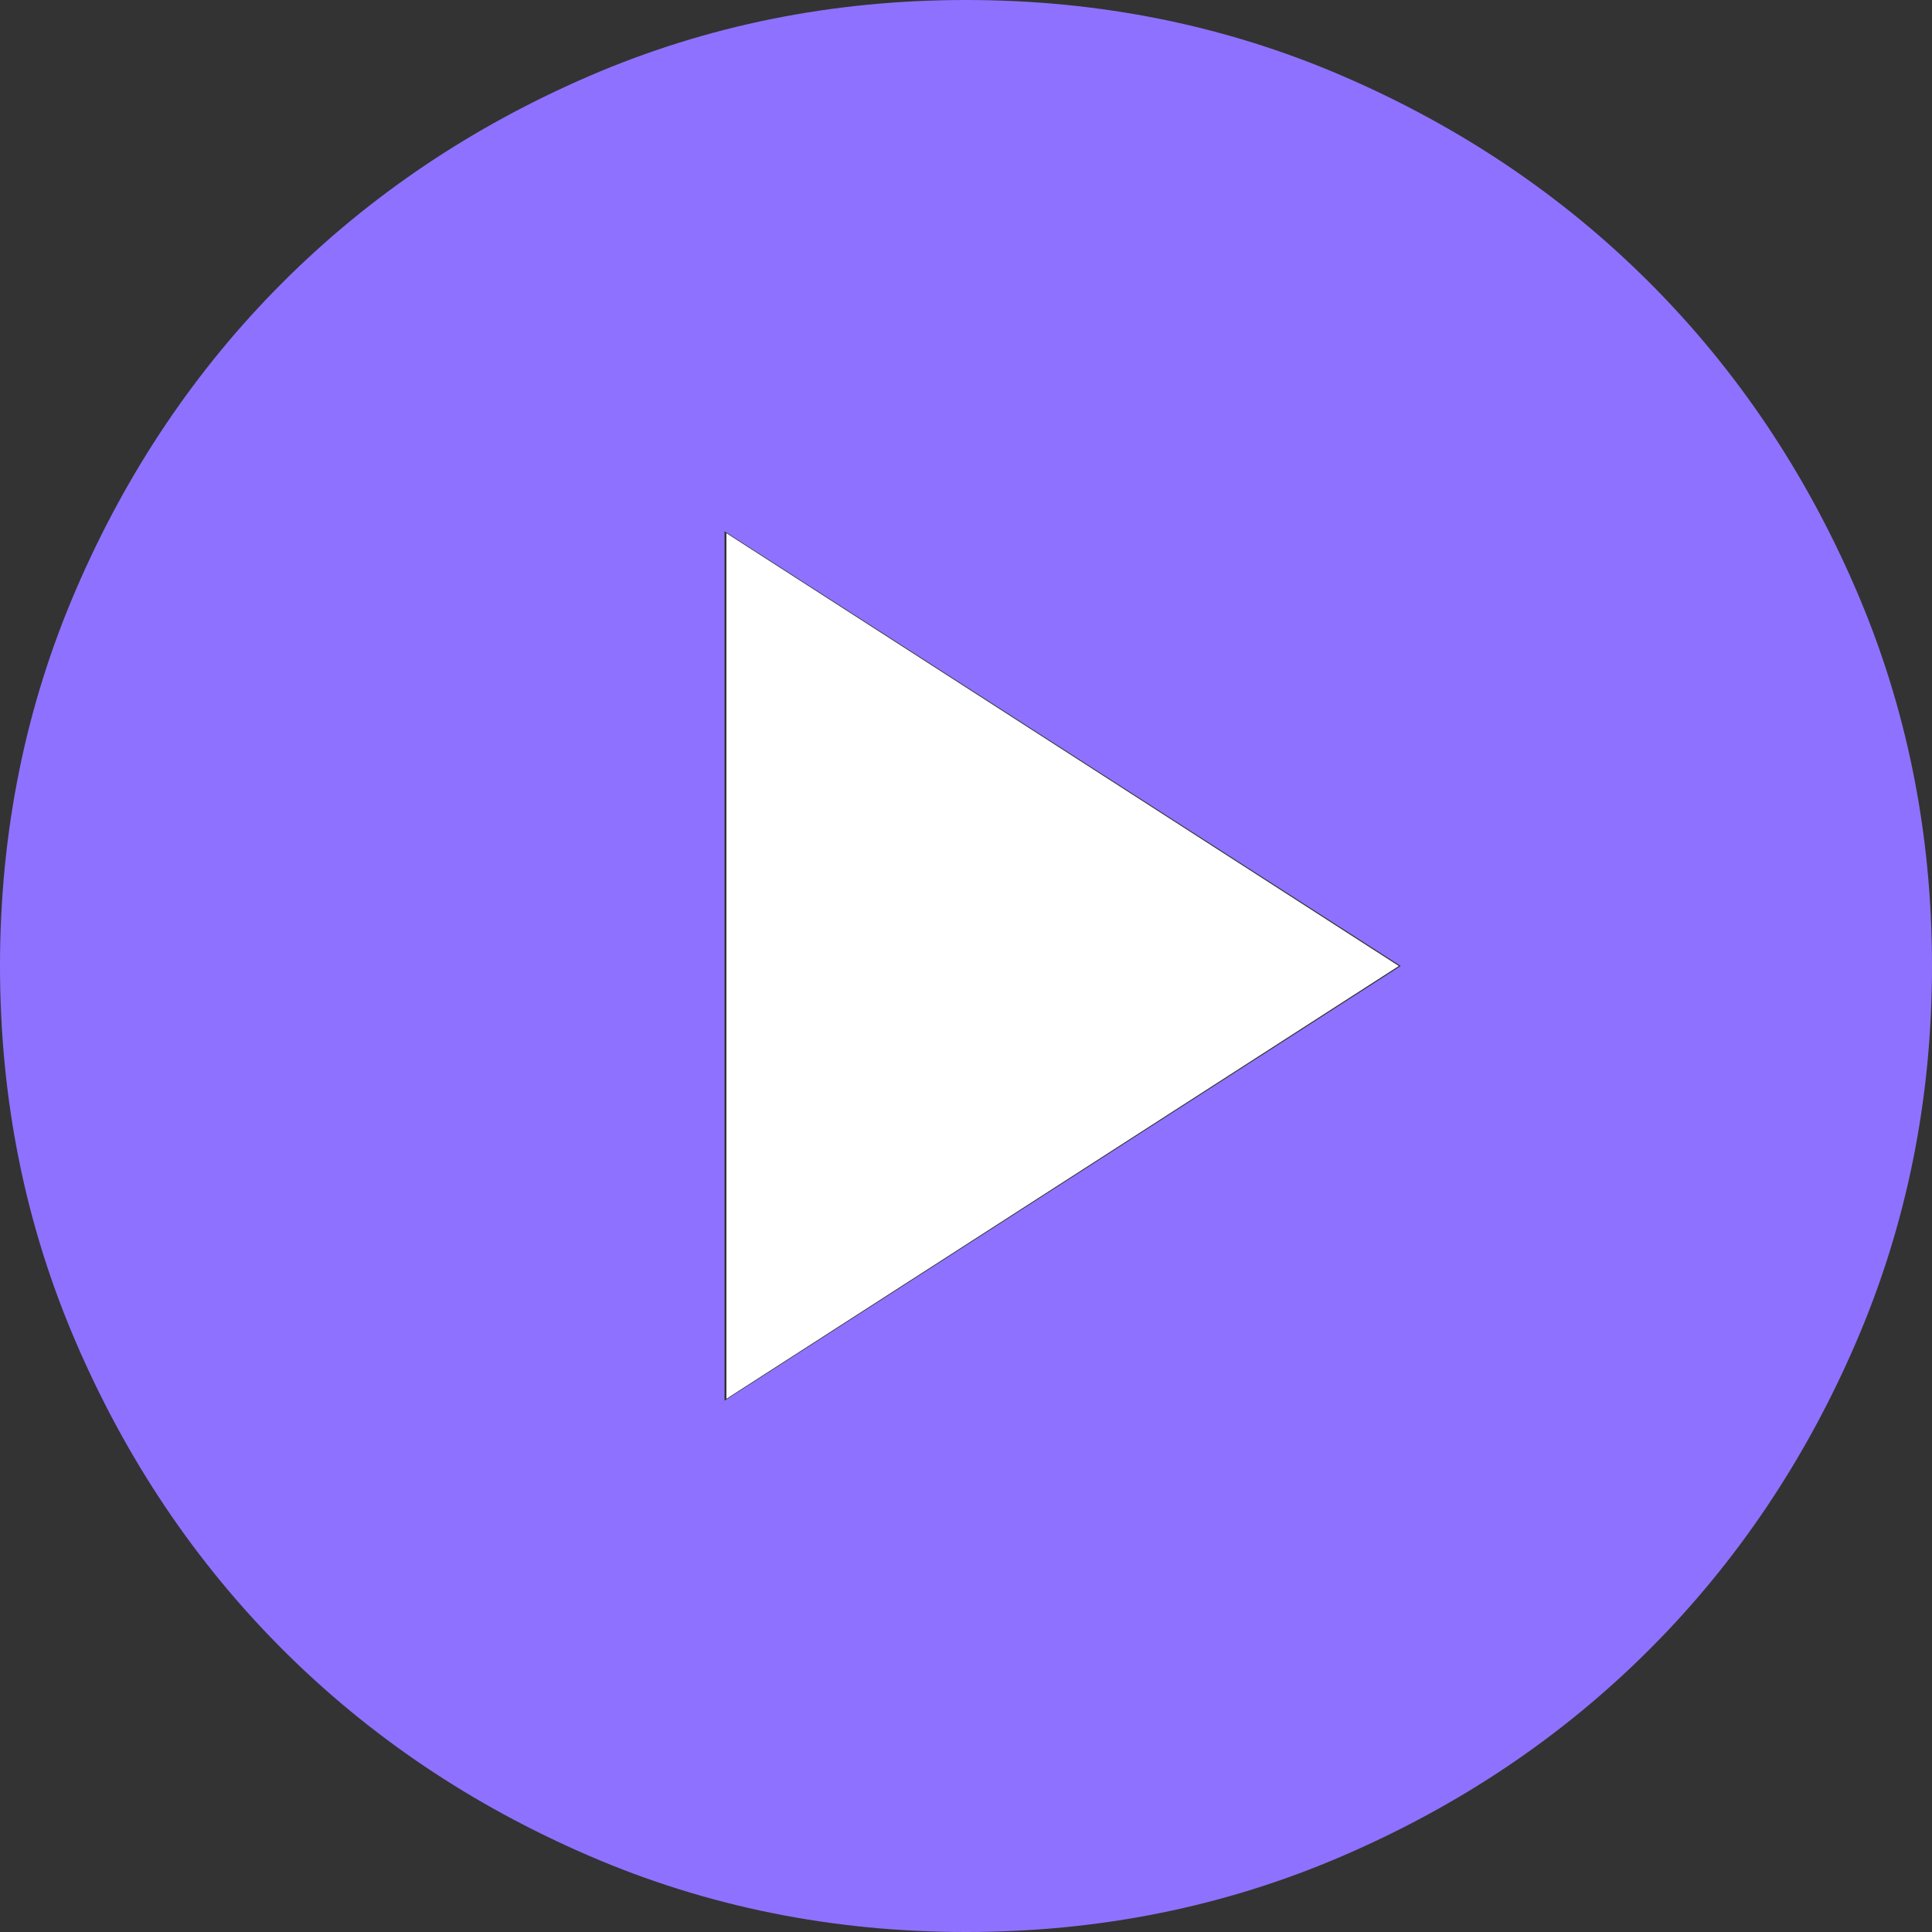
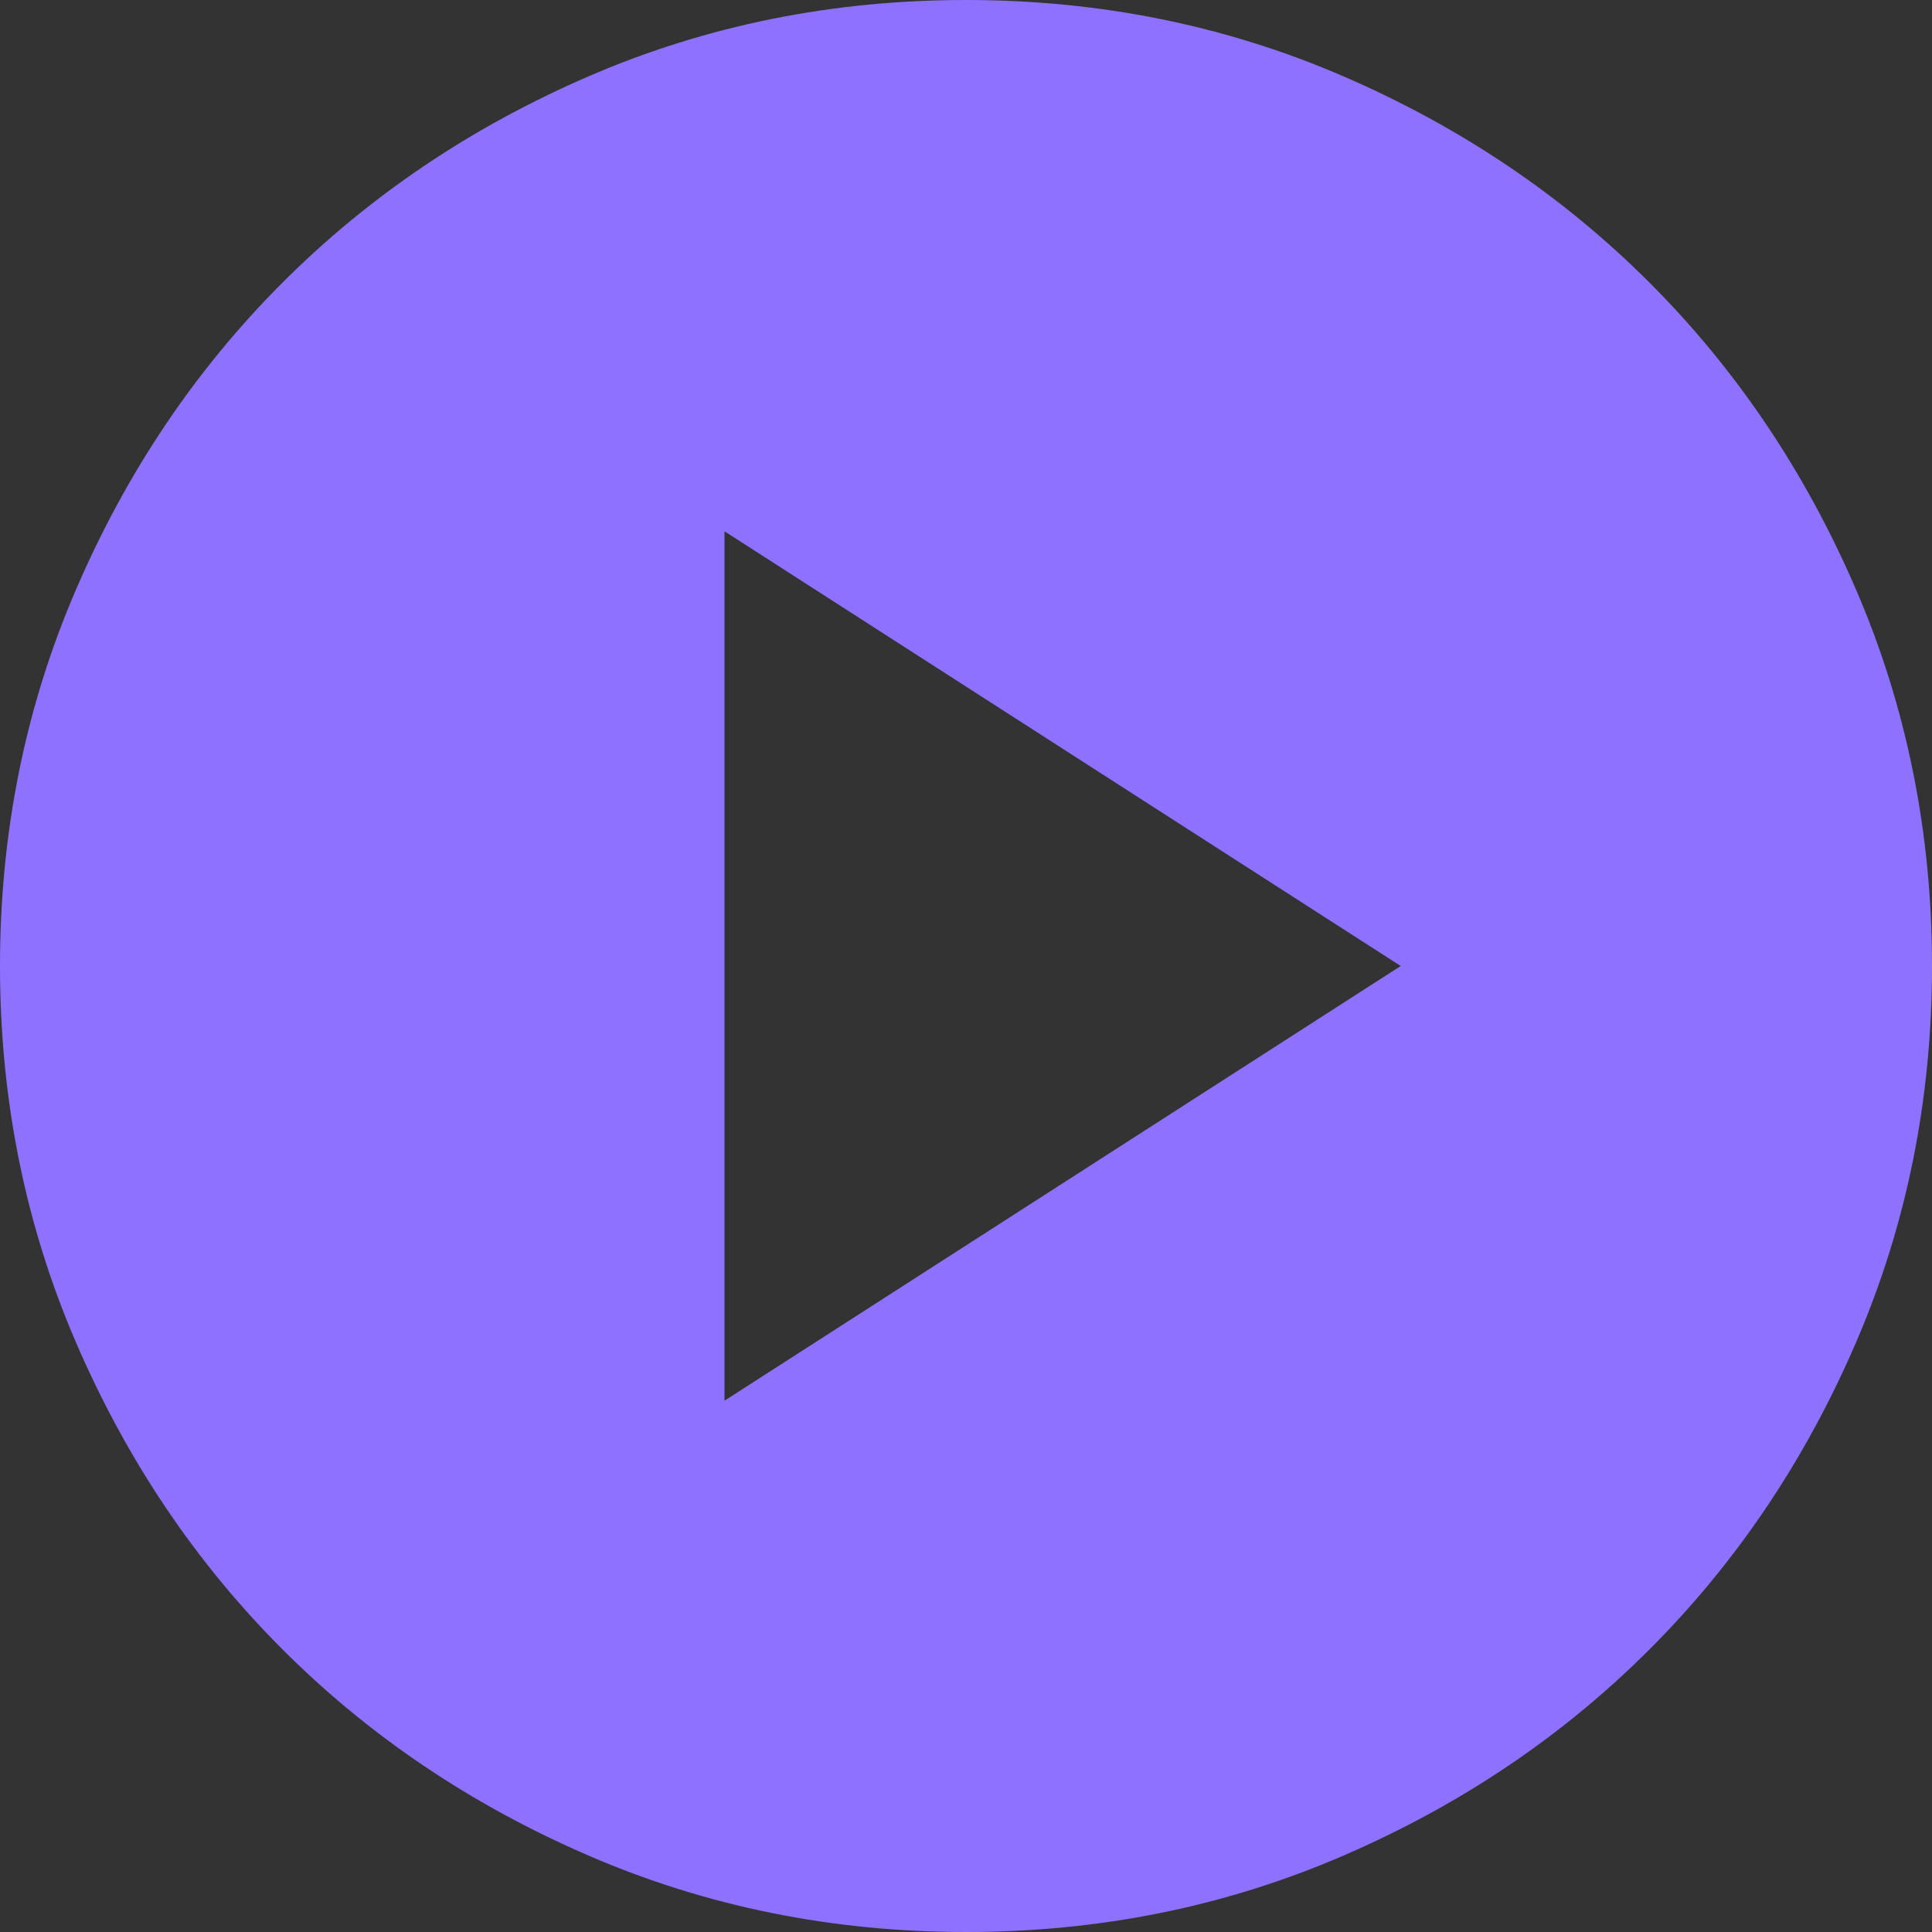
<svg xmlns="http://www.w3.org/2000/svg" width="125" height="125" viewBox="0 0 125 125" fill="none">
  <rect x="0" y="0" width="125" height="125" fill="#333333" stroke="none" />
  <g clip-path="url(#clip0_1318_3009)">
    <path d="M46.875 90.625L90.625 62.5L46.875 34.375V90.625ZM62.5 125C53.854 125 45.729 123.358 38.125 120.075C30.521 116.796 23.906 112.344 18.281 106.719C12.656 101.094 8.204 94.479 4.925 86.875C1.642 79.271 0 71.146 0 62.5C0 53.854 1.642 45.729 4.925 38.125C8.204 30.521 12.656 23.906 18.281 18.281C23.906 12.656 30.521 8.202 38.125 4.919C45.729 1.64 53.854 0 62.5 0C71.146 0 79.271 1.64 86.875 4.919C94.479 8.202 101.094 12.656 106.719 18.281C112.344 23.906 116.796 30.521 120.075 38.125C123.358 45.729 125 53.854 125 62.5C125 71.146 123.358 79.271 120.075 86.875C116.796 94.479 112.344 101.094 106.719 106.719C101.094 112.344 94.479 116.796 86.875 120.075C79.271 123.358 71.146 125 62.5 125Z" fill="#8F71FF" />
-     <path d="M47 90.5V34.5L90.5 62.5L47 90.5Z" fill="white" />
  </g>
  <defs>
    <clipPath id="clip0_1318_3009">
      <rect width="125" height="125" fill="white" />
    </clipPath>
  </defs>
</svg>